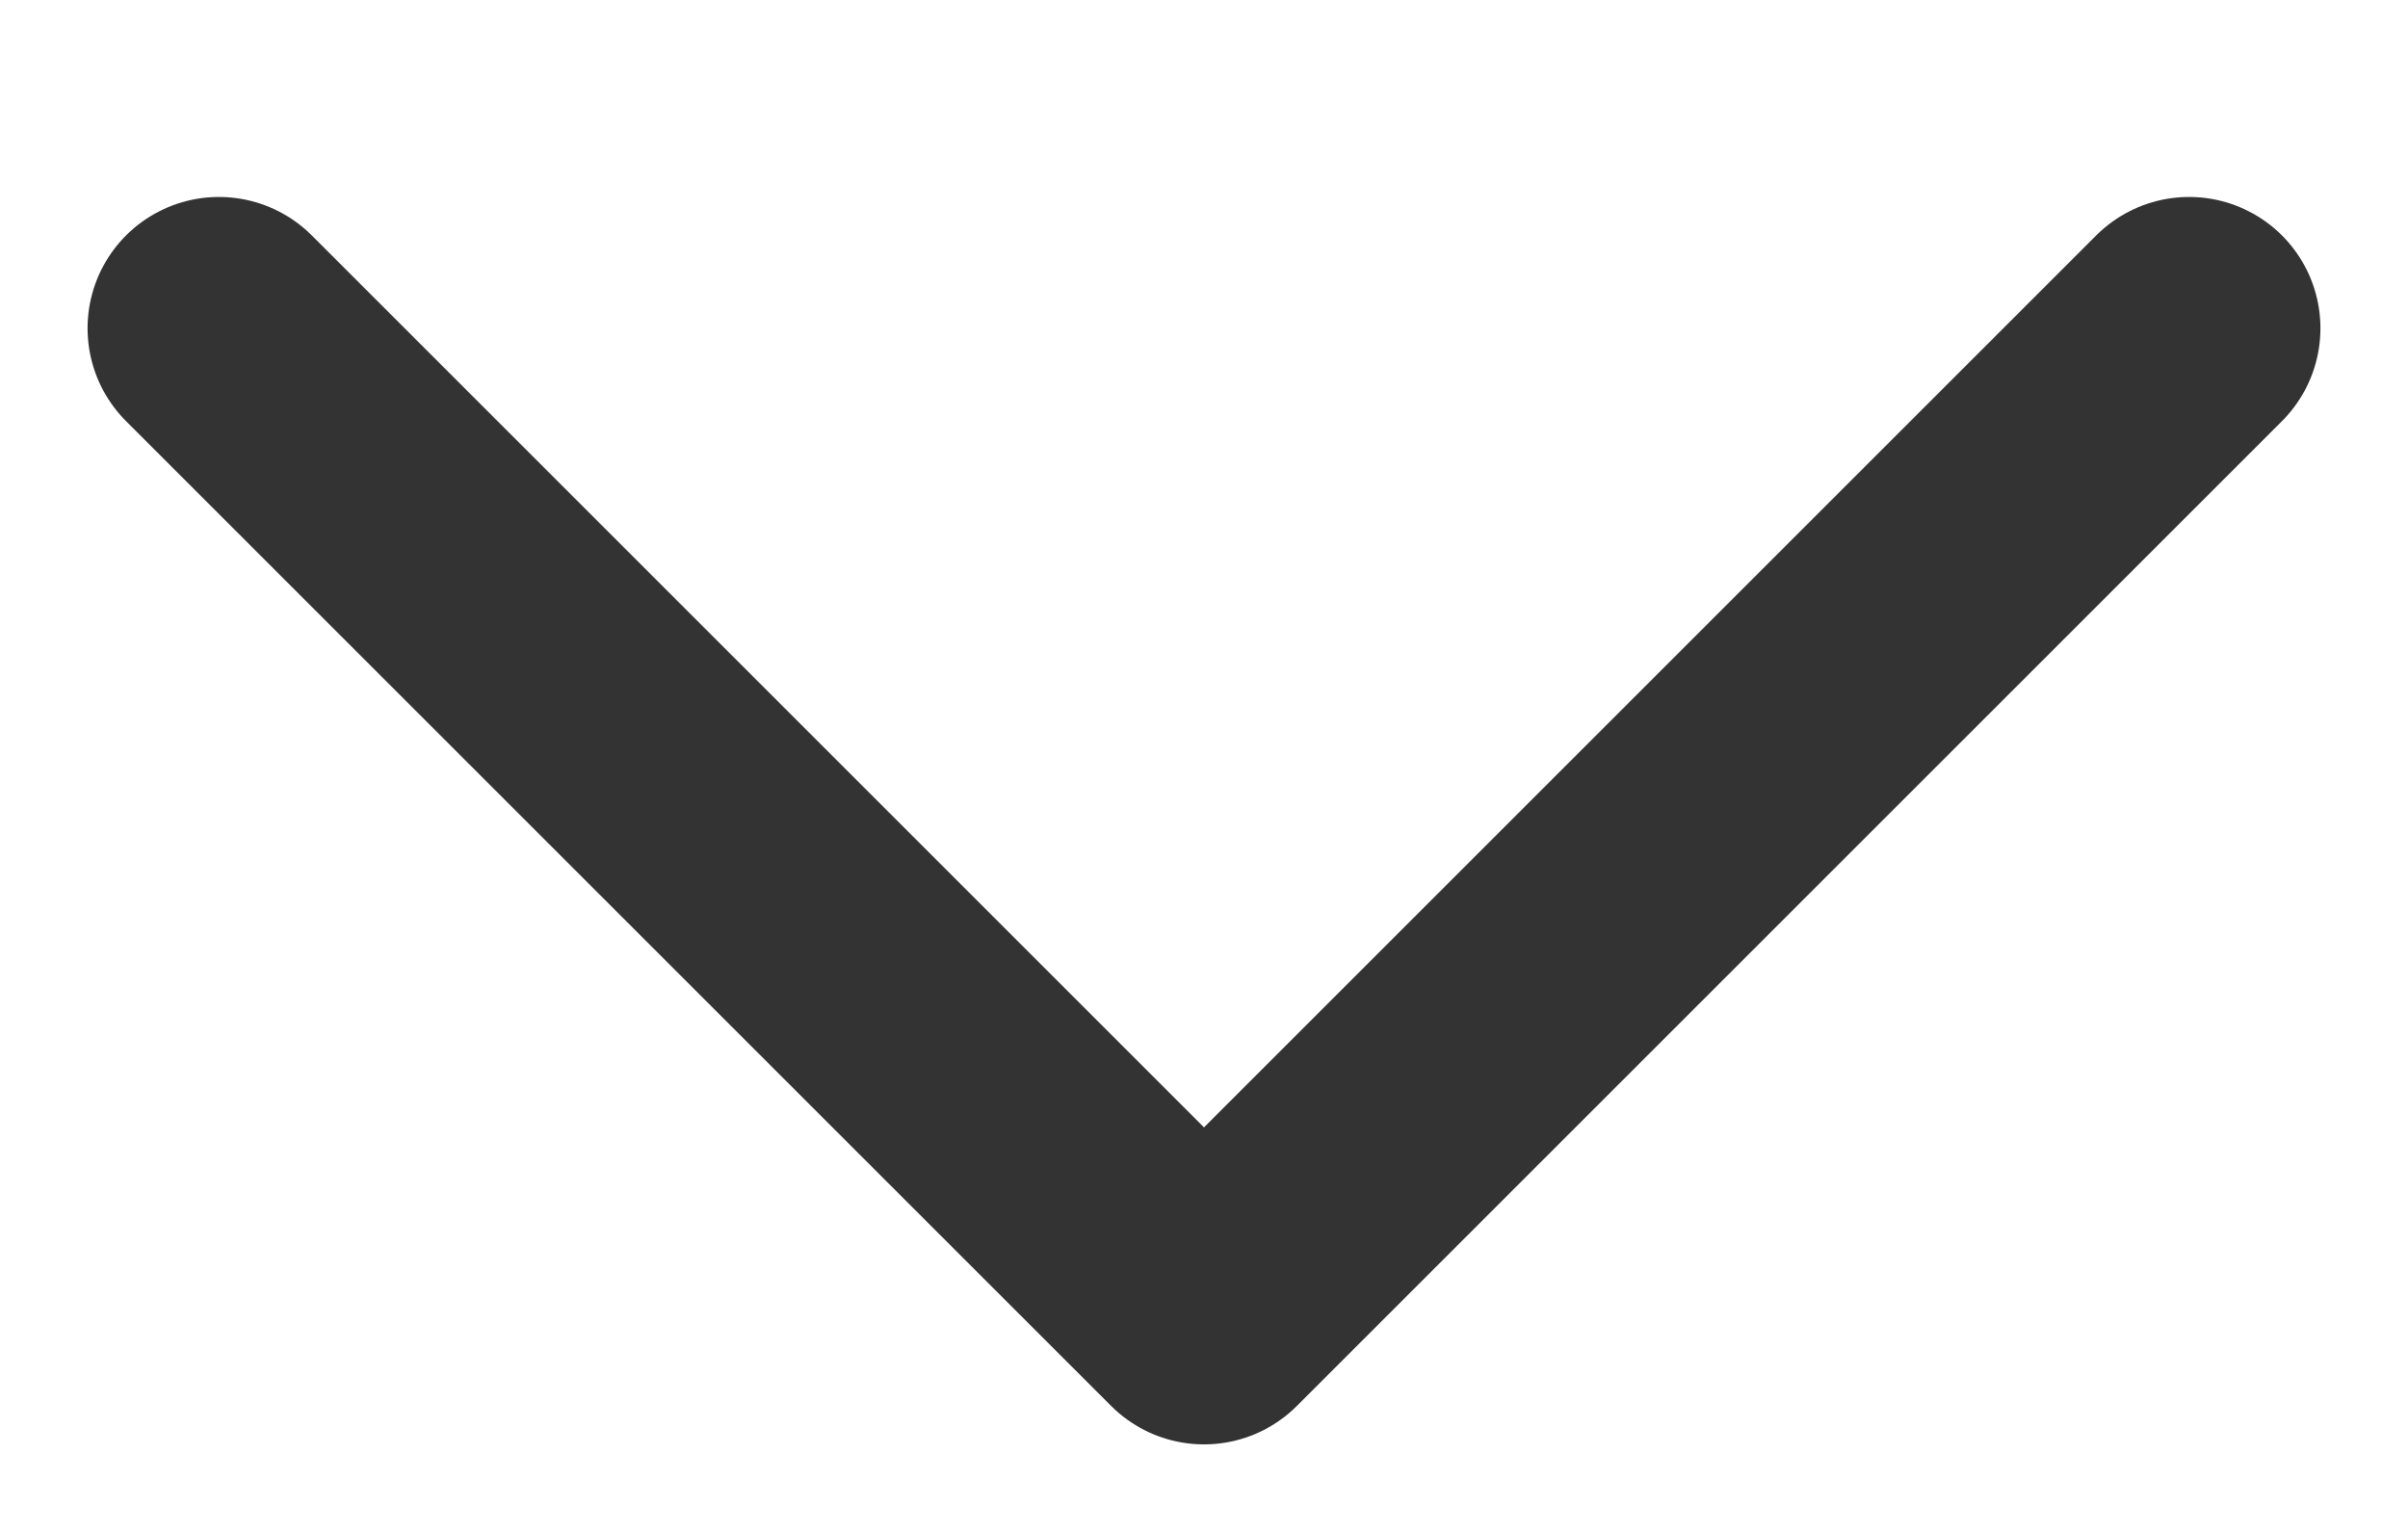
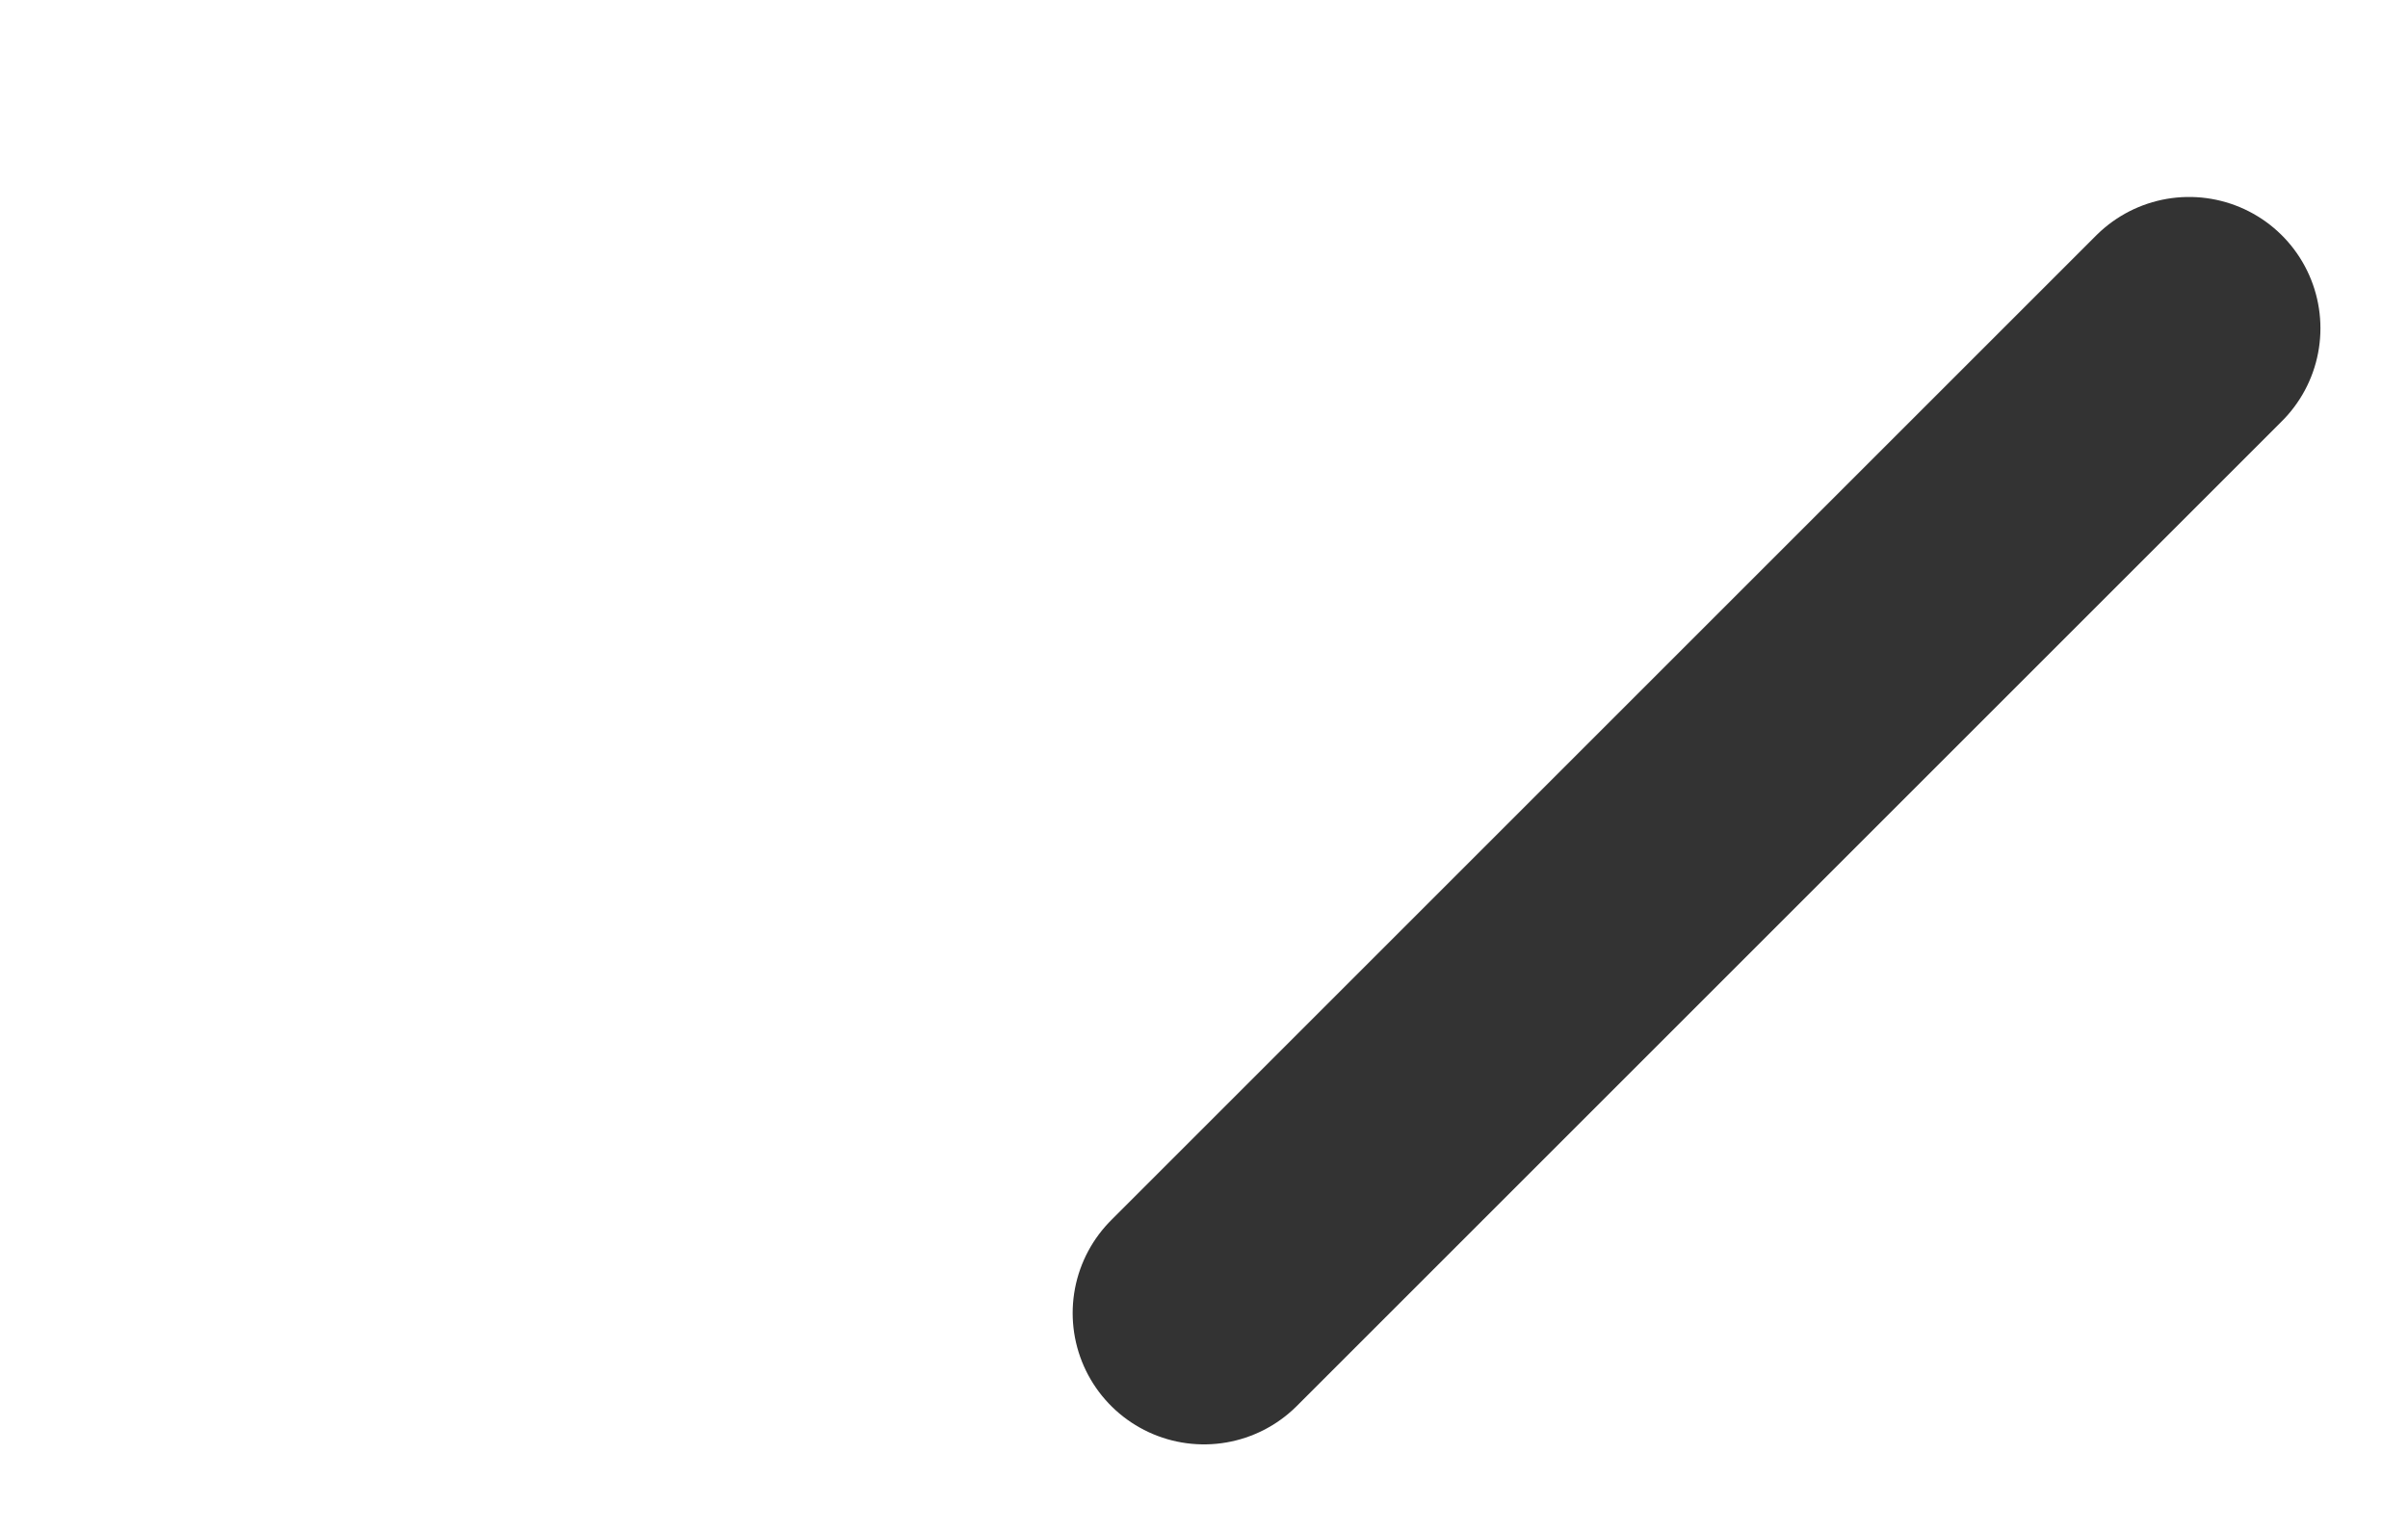
<svg xmlns="http://www.w3.org/2000/svg" width="11" height="7" viewBox="0 0 11 7" fill="none">
-   <path d="M10 1.5L5.5 6L1 1.5" stroke="#333333" stroke-width="1.2" stroke-linecap="round" stroke-linejoin="round" />
+   <path d="M10 1.5L5.5 6" stroke="#333333" stroke-width="1.2" stroke-linecap="round" stroke-linejoin="round" />
</svg>